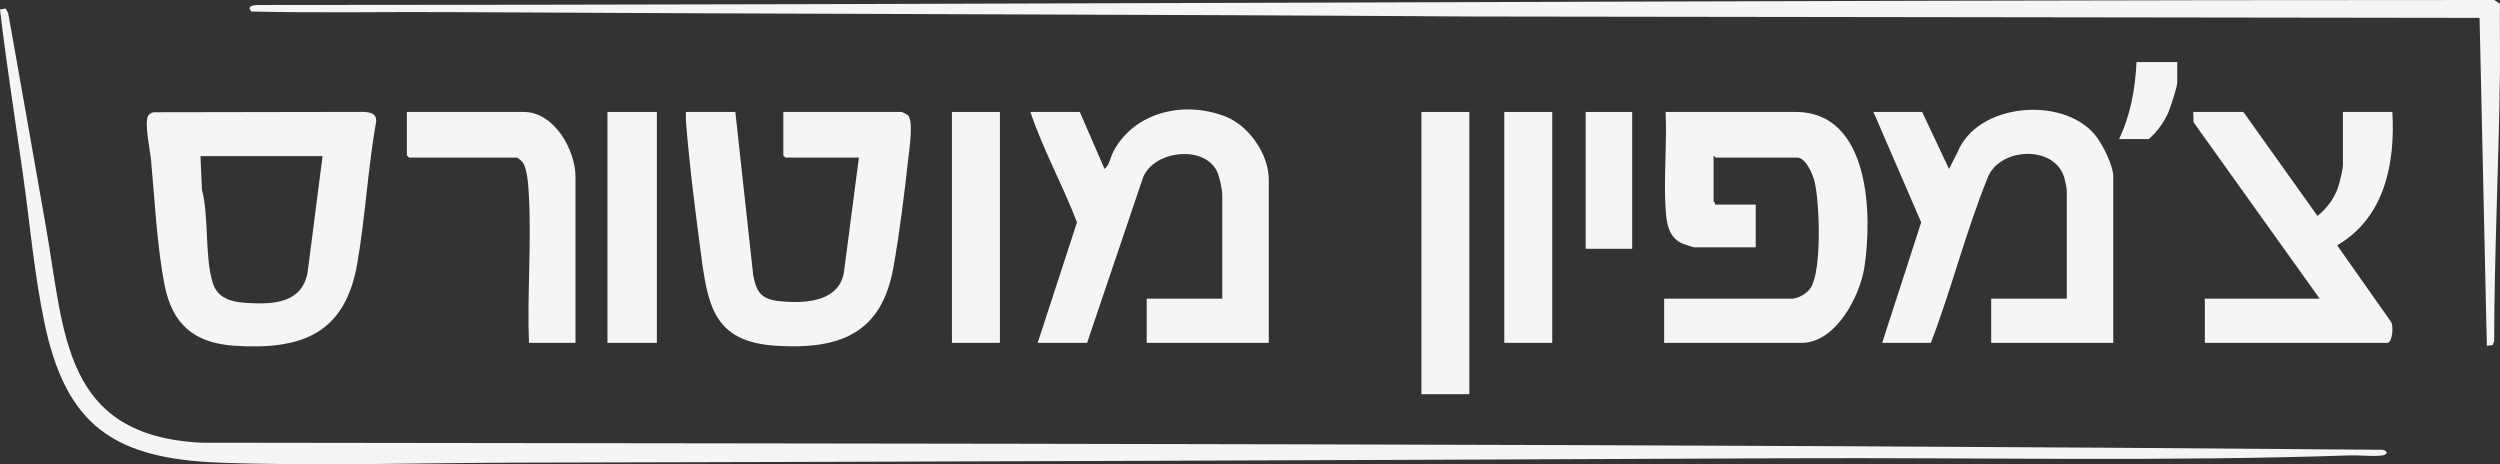
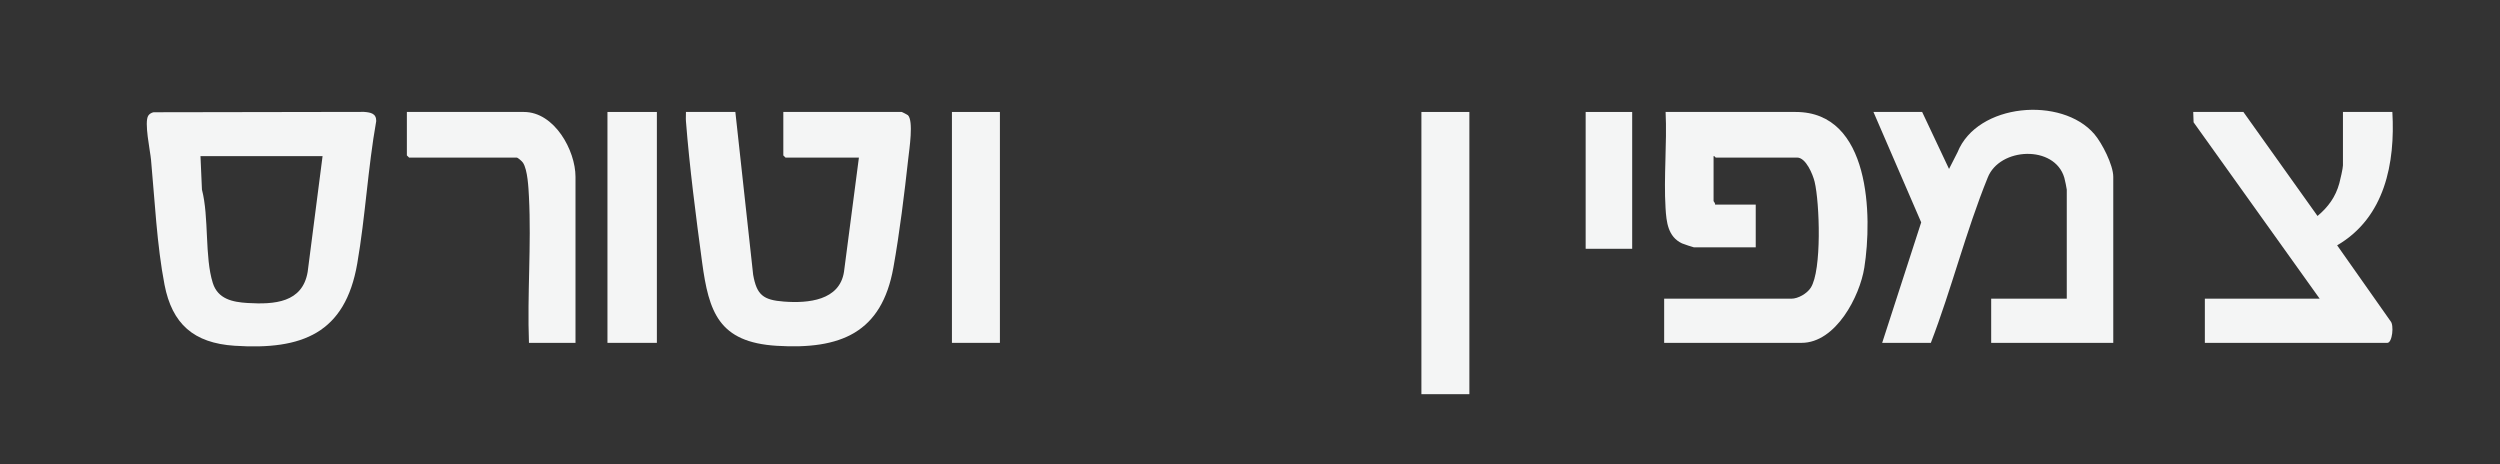
<svg xmlns="http://www.w3.org/2000/svg" width="140" height="26" viewBox="0 0 140 26" fill="none">
  <rect x="0" y="0" width="140" height="26" fill="#333333" stroke="none" />
-   <path d="M139.995 0.203C139.983 1.532 140.011 2.865 139.995 4.194C139.934 9.135 139.683 14.114 139.673 19.084L139.594 19.325L139.263 19.36L138.856 1.001L82.566 0.925C63.502 0.799 44.413 0.79 25.351 0.679C21.593 0.656 17.821 0.734 14.072 0.644C13.812 0.329 14.167 0.296 14.436 0.279C56.192 0.273 97.936 -0.002 139.674 6.96511e-06L139.995 0.203Z" fill="#F4F5F5" />
-   <path d="M0 0.53L0.319 0.477L0.461 0.743C1.177 4.732 1.869 8.727 2.575 12.718C3.628 18.677 3.514 24.399 11.263 24.791C51.998 24.851 92.727 24.84 133.441 25.188C133.781 25.286 133.685 25.475 133.365 25.51C132.82 25.57 132.136 25.484 131.567 25.503C121.206 25.855 110.623 25.616 100.229 25.662C76.477 25.767 52.69 25.857 28.934 25.909C23.472 25.921 17.752 26.108 12.321 25.909C6.348 25.69 3.676 23.819 2.474 18.006C1.911 15.288 1.673 12.498 1.284 9.753C0.849 6.68 0.362 3.612 0 0.53Z" fill="#F4F5F5" />
-   <path d="M71.052 19.2H64.215V16.726H68.448V10.938C68.448 10.611 68.295 9.882 68.136 9.567C67.403 8.109 64.609 8.431 64.01 9.94L60.877 19.2H58.11L60.311 12.454C59.517 10.361 58.412 8.388 57.703 6.27H60.471L61.855 9.463C62.138 9.238 62.176 8.811 62.355 8.476C63.541 6.247 66.337 5.625 68.632 6.528C69.961 7.052 71.052 8.652 71.052 10.061V19.2Z" fill="#F4F5F5" />
  <path d="M118.343 19.199H111.506V16.725H115.739V10.618C115.739 10.557 115.631 10.053 115.602 9.954C115.061 8.103 111.978 8.243 111.311 9.949C110.086 12.967 109.293 16.168 108.128 19.199H105.402L107.587 12.453L104.913 6.269H107.64L109.146 9.461L109.62 8.53C110.727 5.767 115.463 5.384 117.283 7.509C117.719 8.017 118.343 9.246 118.343 9.901V19.2V19.199Z" fill="#F4F5F5" />
  <path d="M8.598 6.286L20.386 6.266C20.748 6.295 21.073 6.346 21.069 6.777C20.601 9.416 20.462 12.121 20.006 14.759C19.331 18.66 16.937 19.612 13.136 19.362C10.845 19.212 9.639 18.141 9.213 15.945C8.787 13.75 8.663 11.169 8.457 8.944C8.409 8.422 8.065 6.848 8.303 6.477C8.369 6.376 8.48 6.312 8.598 6.286H8.598ZM18.064 8.743H11.227L11.309 10.618C11.711 12.159 11.455 14.388 11.917 15.848C12.201 16.744 13.017 16.918 13.868 16.968C15.363 17.057 16.937 16.954 17.229 15.228L18.064 8.742V8.743Z" fill="#F4F5F5" />
  <path d="M93.193 19.201V16.727H100.315C100.698 16.727 101.193 16.437 101.401 16.115C102.03 15.14 101.899 11.347 101.619 10.18C101.523 9.781 101.136 8.824 100.641 8.824H96.082C96.058 8.824 96.02 8.723 95.96 8.744V11.258C95.96 11.284 96.068 11.38 96.042 11.458H98.321V13.852H94.862C94.826 13.852 94.259 13.661 94.193 13.63C93.402 13.259 93.318 12.431 93.271 11.66C93.163 9.902 93.358 8.038 93.274 6.27H100.559C104.752 6.27 104.855 12.113 104.402 14.988C104.151 16.583 102.812 19.2 100.884 19.2H93.192L93.193 19.201Z" fill="#F4F5F5" />
  <path d="M41.18 6.27L42.177 15.389C42.379 16.518 42.737 16.801 43.904 16.889C45.259 16.991 47.012 16.83 47.263 15.227L48.099 8.824H43.988L43.866 8.704V6.27H50.5C50.52 6.27 50.824 6.432 50.844 6.451C51.167 6.77 50.921 8.355 50.865 8.863C50.651 10.81 50.375 13.068 50.029 14.988C49.374 18.64 47.077 19.584 43.496 19.365C40.239 19.165 39.694 17.466 39.317 14.681C38.975 12.149 38.611 9.324 38.413 6.788C38.399 6.616 38.417 6.441 38.413 6.27H41.18V6.27Z" fill="#F4F5F5" />
  <path d="M131.205 6.27H133.972C134.137 9.124 133.558 12.18 130.88 13.738L133.87 17.985C134.072 18.194 133.975 19.201 133.687 19.201H123.472V16.727H129.902L122.841 6.849L122.821 6.27H125.63L129.781 12.095C130.387 11.584 130.792 11.028 131.003 10.261C131.056 10.067 131.205 9.419 131.205 9.263V6.27L131.205 6.27Z" fill="#F4F5F5" />
  <path d="M32.227 19.2H29.622C29.519 16.503 29.761 13.706 29.621 11.019C29.595 10.519 29.549 9.512 29.287 9.113C29.233 9.031 29.002 8.824 28.931 8.824H22.908L22.785 8.704V6.27H29.338C31.051 6.27 32.228 8.424 32.228 9.901V19.201L32.227 19.2Z" fill="#F4F5F5" />
  <path d="M82.285 6.27H79.599V22.074H82.285V6.27Z" fill="#F4F5F5" />
  <path d="M36.785 6.27H34.018V19.2H36.785V6.27Z" fill="#F4F5F5" />
  <path d="M55.995 6.27H53.308V19.2H55.995V6.27Z" fill="#F4F5F5" />
-   <path d="M86.925 6.27H84.239V19.2H86.925V6.27Z" fill="#F4F5F5" />
  <path d="M91.402 6.27H88.797V13.932H91.402V6.27Z" fill="#F4F5F5" />
-   <path d="M121.925 3.477V4.634C121.925 4.86 121.542 6.031 121.425 6.299C121.18 6.863 120.797 7.376 120.338 7.786H118.669C119.319 6.418 119.568 4.98 119.646 3.477H121.925H121.925Z" fill="#F4F5F5" />
</svg>